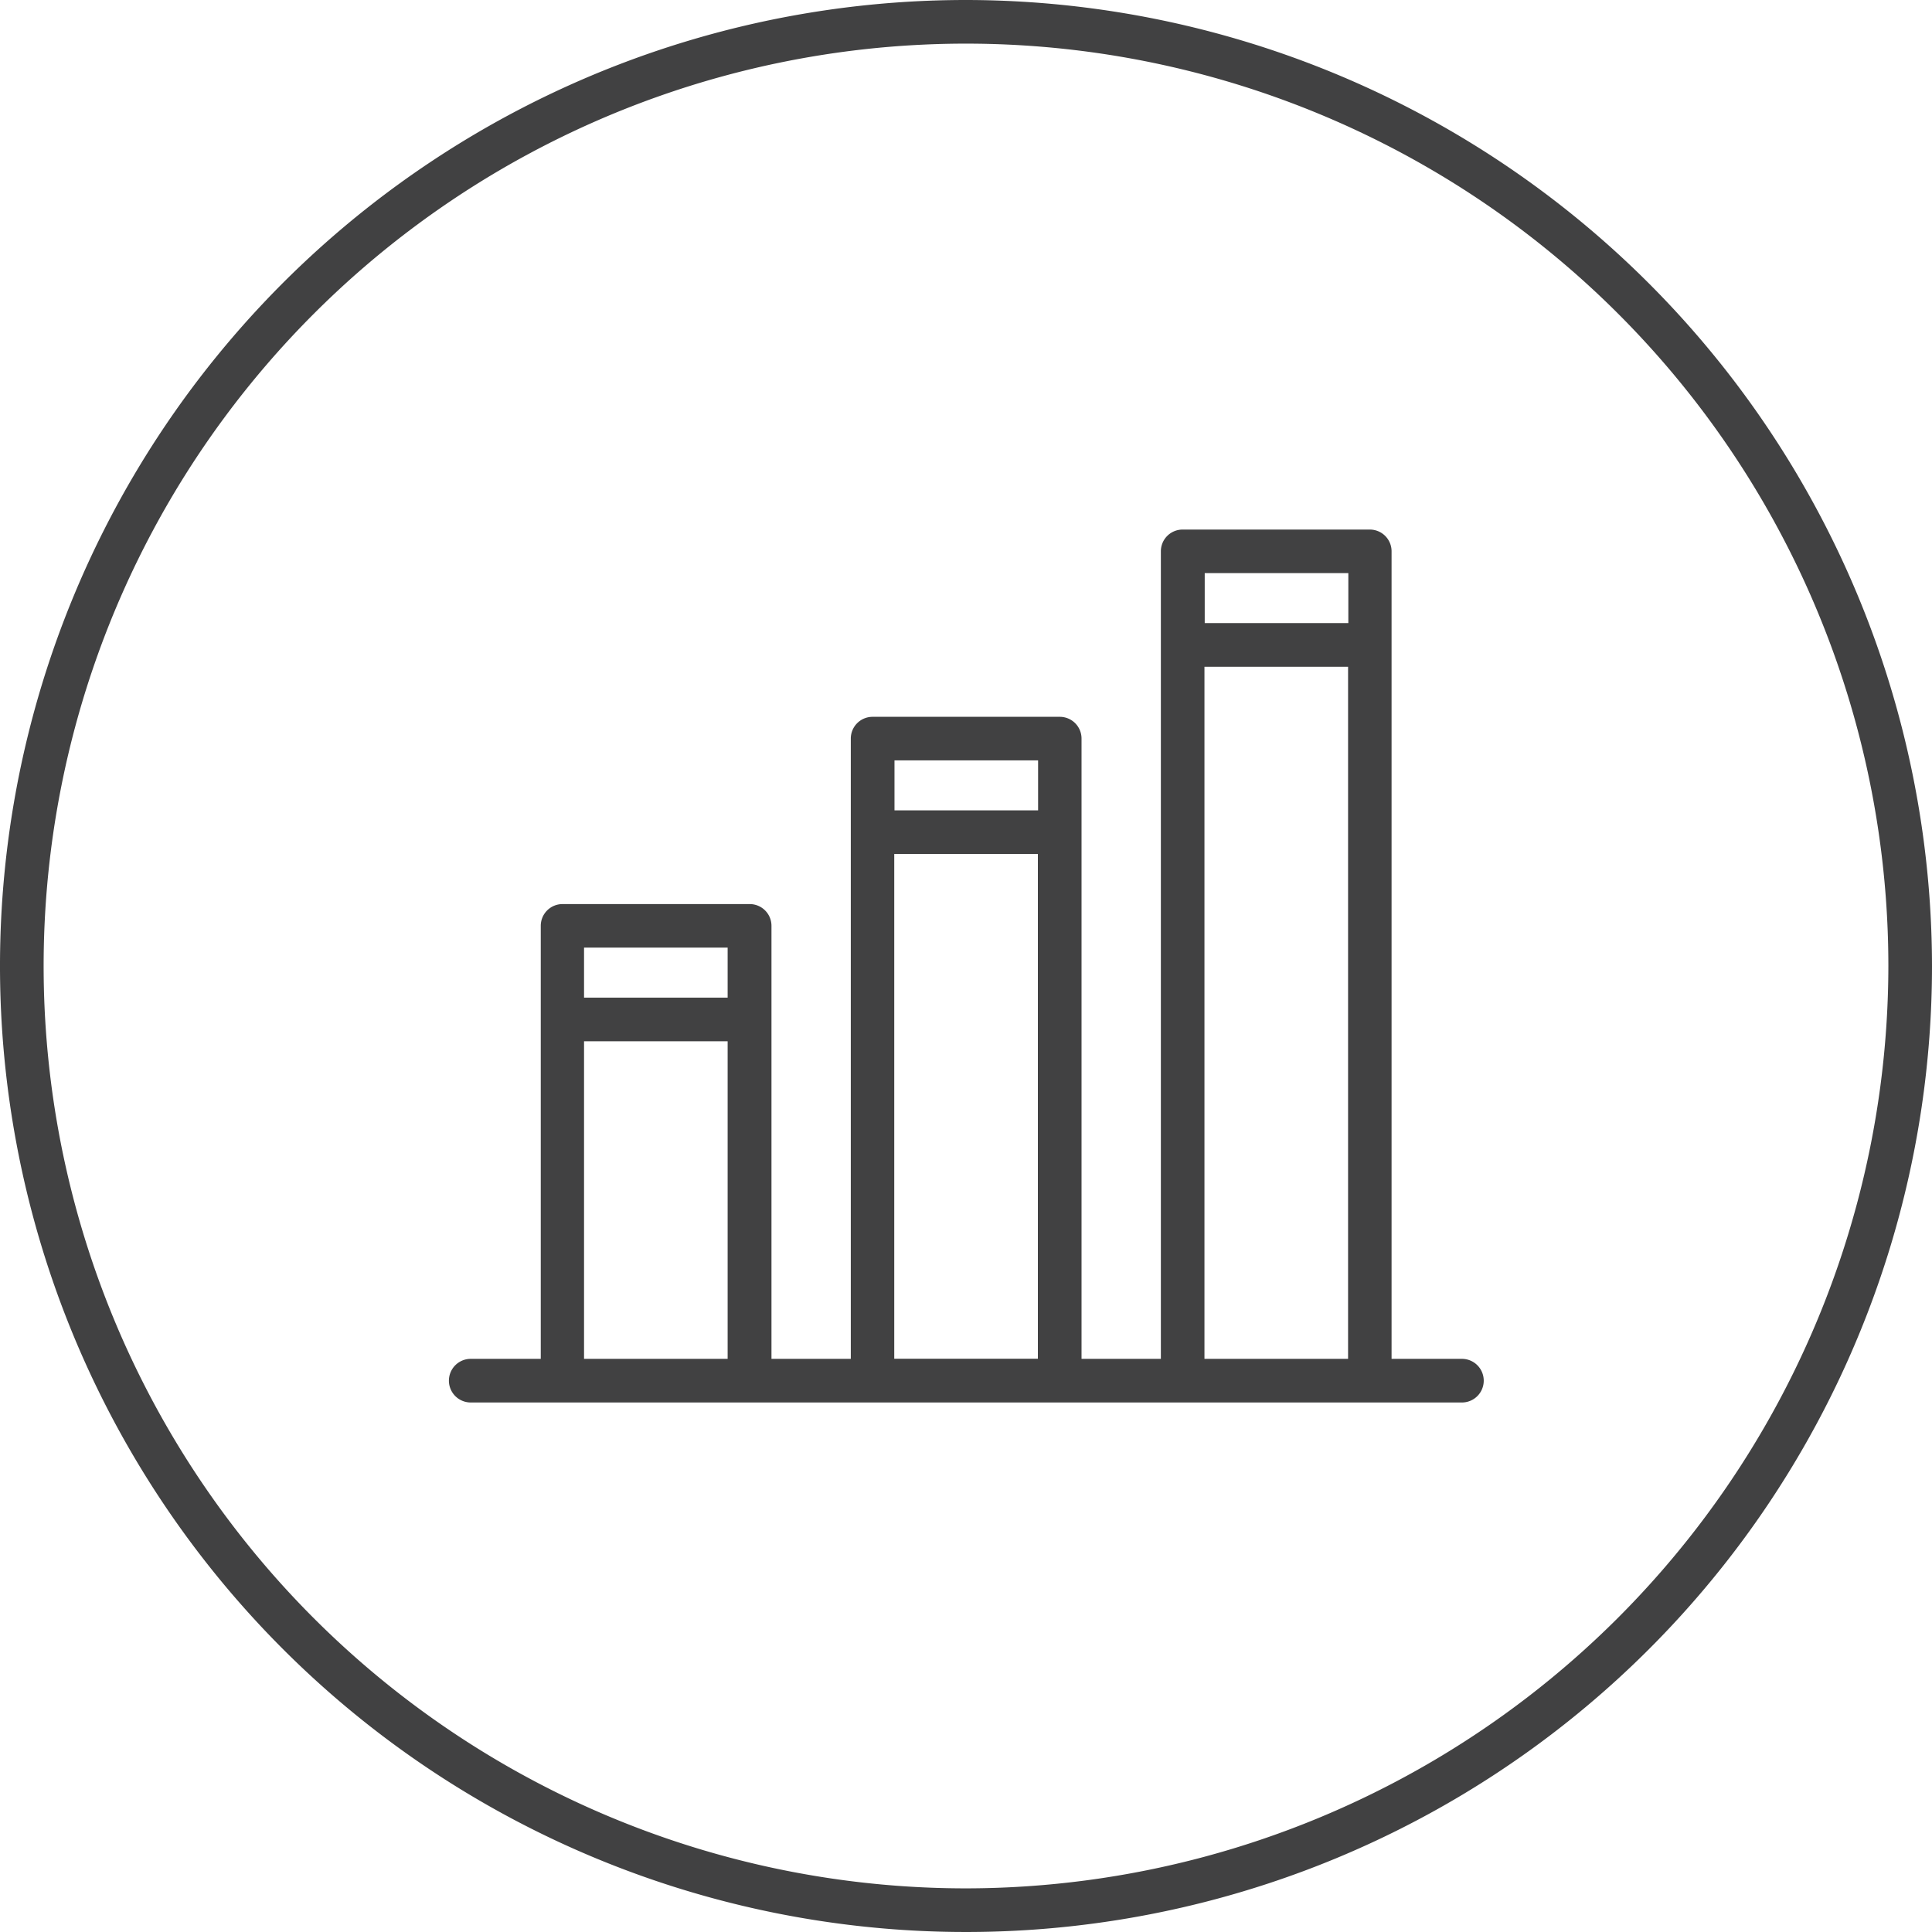
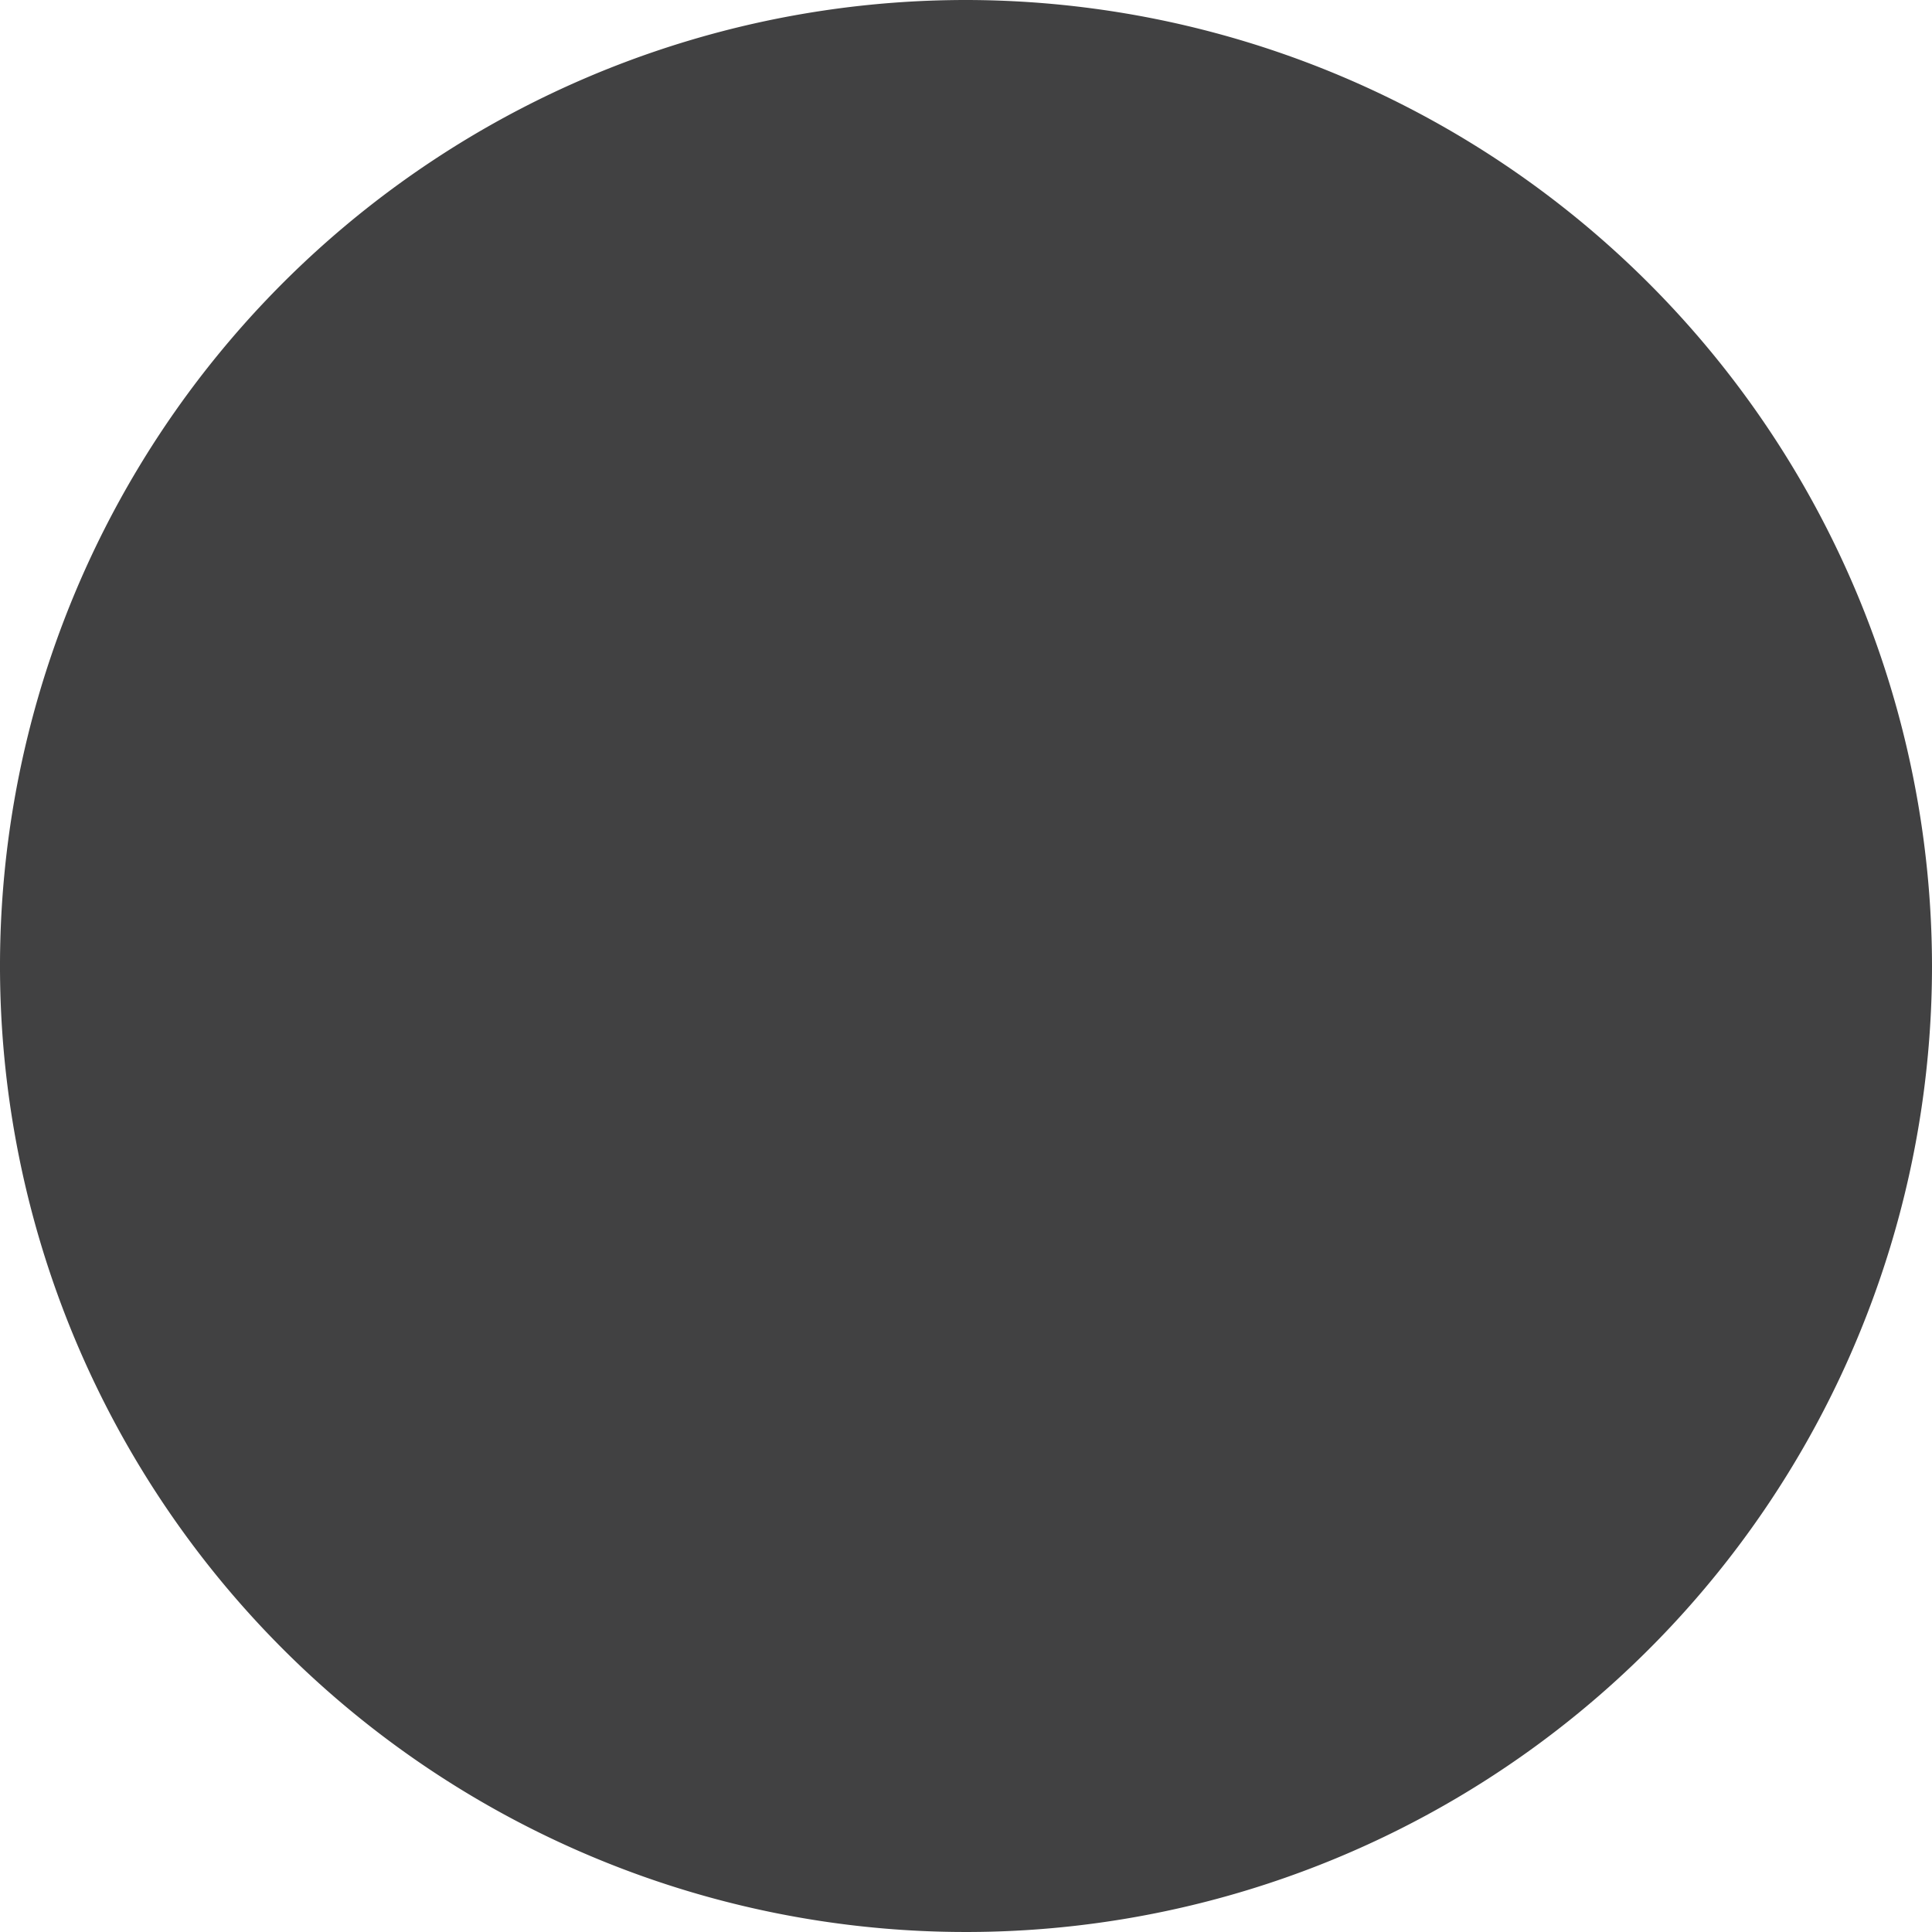
<svg xmlns="http://www.w3.org/2000/svg" width="80" height="80" viewBox="0 0 80 80">
-   <path d="M378.491.254a40,40,0,1,0,40,40,40.045,40.045,0,0,0-40-40m0,78.193a38.193,38.193,0,1,1,38.193-38.193,38.237,38.237,0,0,1-38.193,38.193" transform="translate(-338.491 -0.254)" fill="#414142" />
-   <path d="M431.838,95.267h-2.9V61.828a.9.9,0,0,0-.9-.9h-7.753a.9.9,0,0,0-.9.9V95.267H416.1V69.582a.9.9,0,0,0-.9-.9h-7.754a.9.9,0,0,0-.9.9V95.267h-3.285V77.336a.9.9,0,0,0-.9-.9h-7.753a.9.9,0,0,0-.9.9V95.267h-2.9a.9.9,0,0,0,0,1.807h41.043a.9.9,0,1,0,0-1.807m-10.65-32.535h5.947V64.8h-5.947Zm-6.9,9.823h-5.946v-2.07h5.946ZM395.5,78.239h5.946v2.07H395.5Zm0,3.877h5.946V95.267H395.5Zm12.845-7.753h5.947v20.9h-5.947Zm12.845-7.753h5.947V95.267h-5.947Z" transform="translate(-371.316 -39)" fill="#414142" />
+   <path d="M378.491.254a40,40,0,1,0,40,40,40.045,40.045,0,0,0-40-40a38.193,38.193,0,1,1,38.193-38.193,38.237,38.237,0,0,1-38.193,38.193" transform="translate(-338.491 -0.254)" fill="#414142" />
</svg>